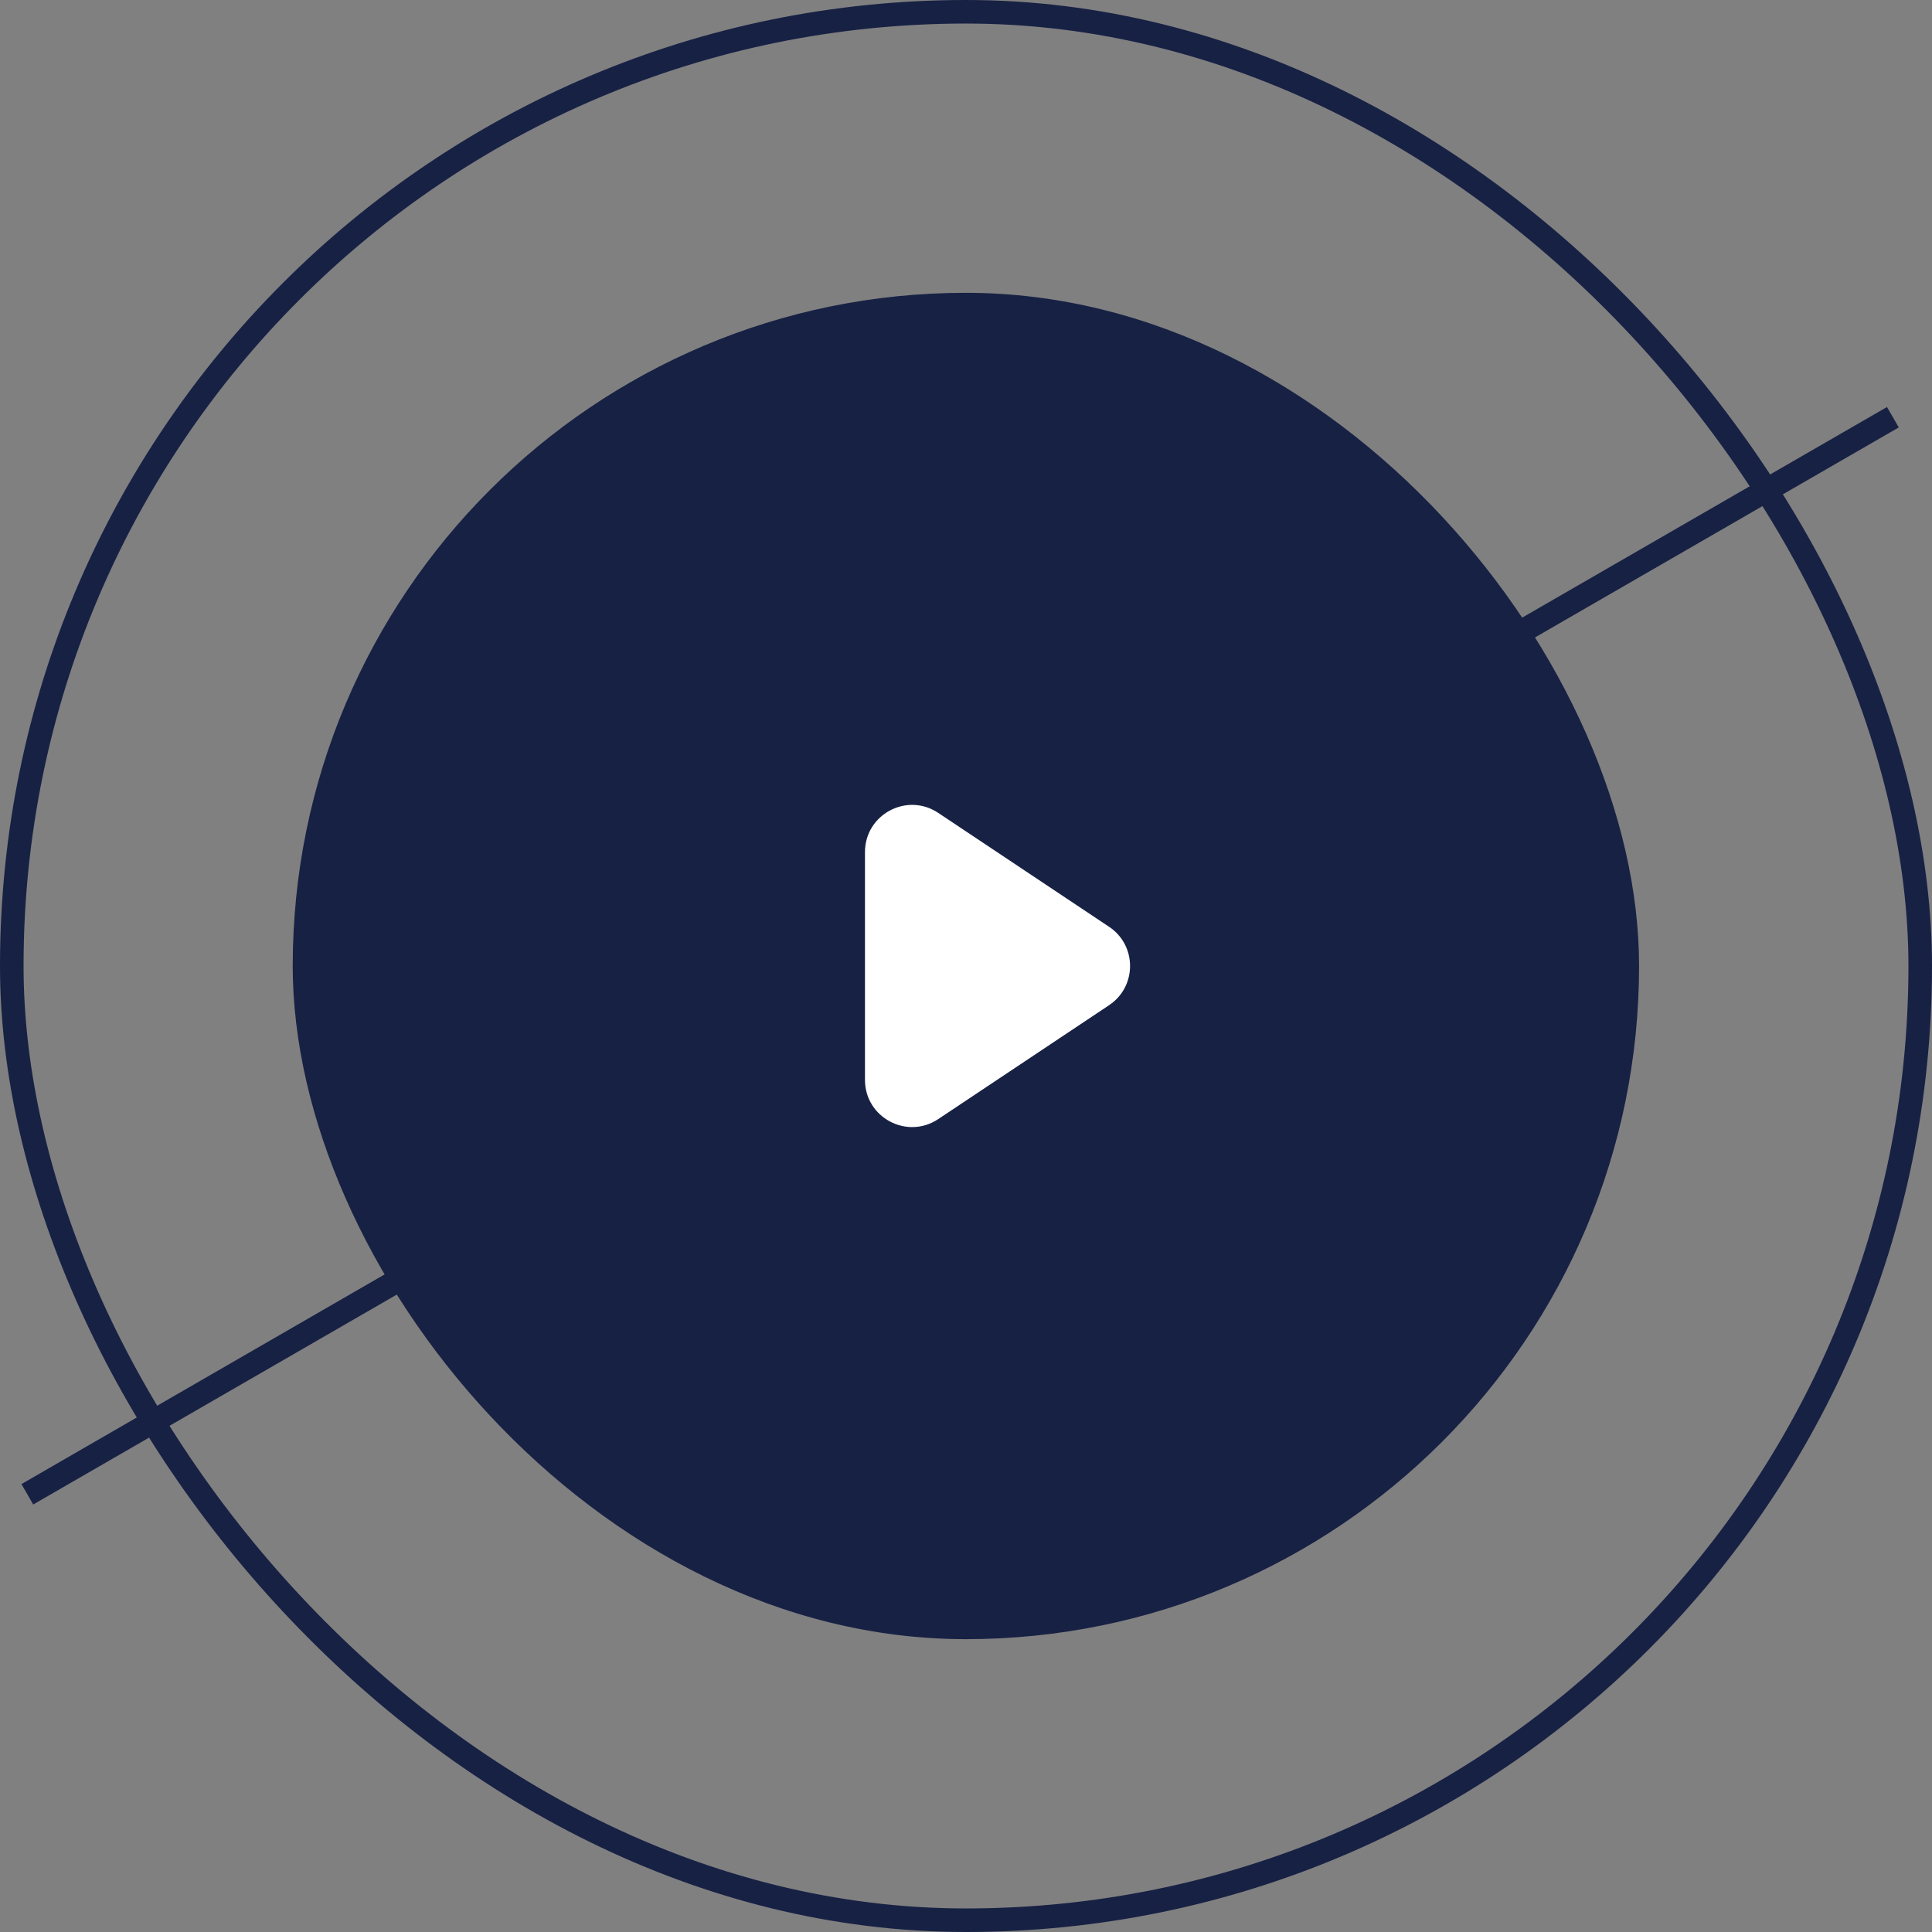
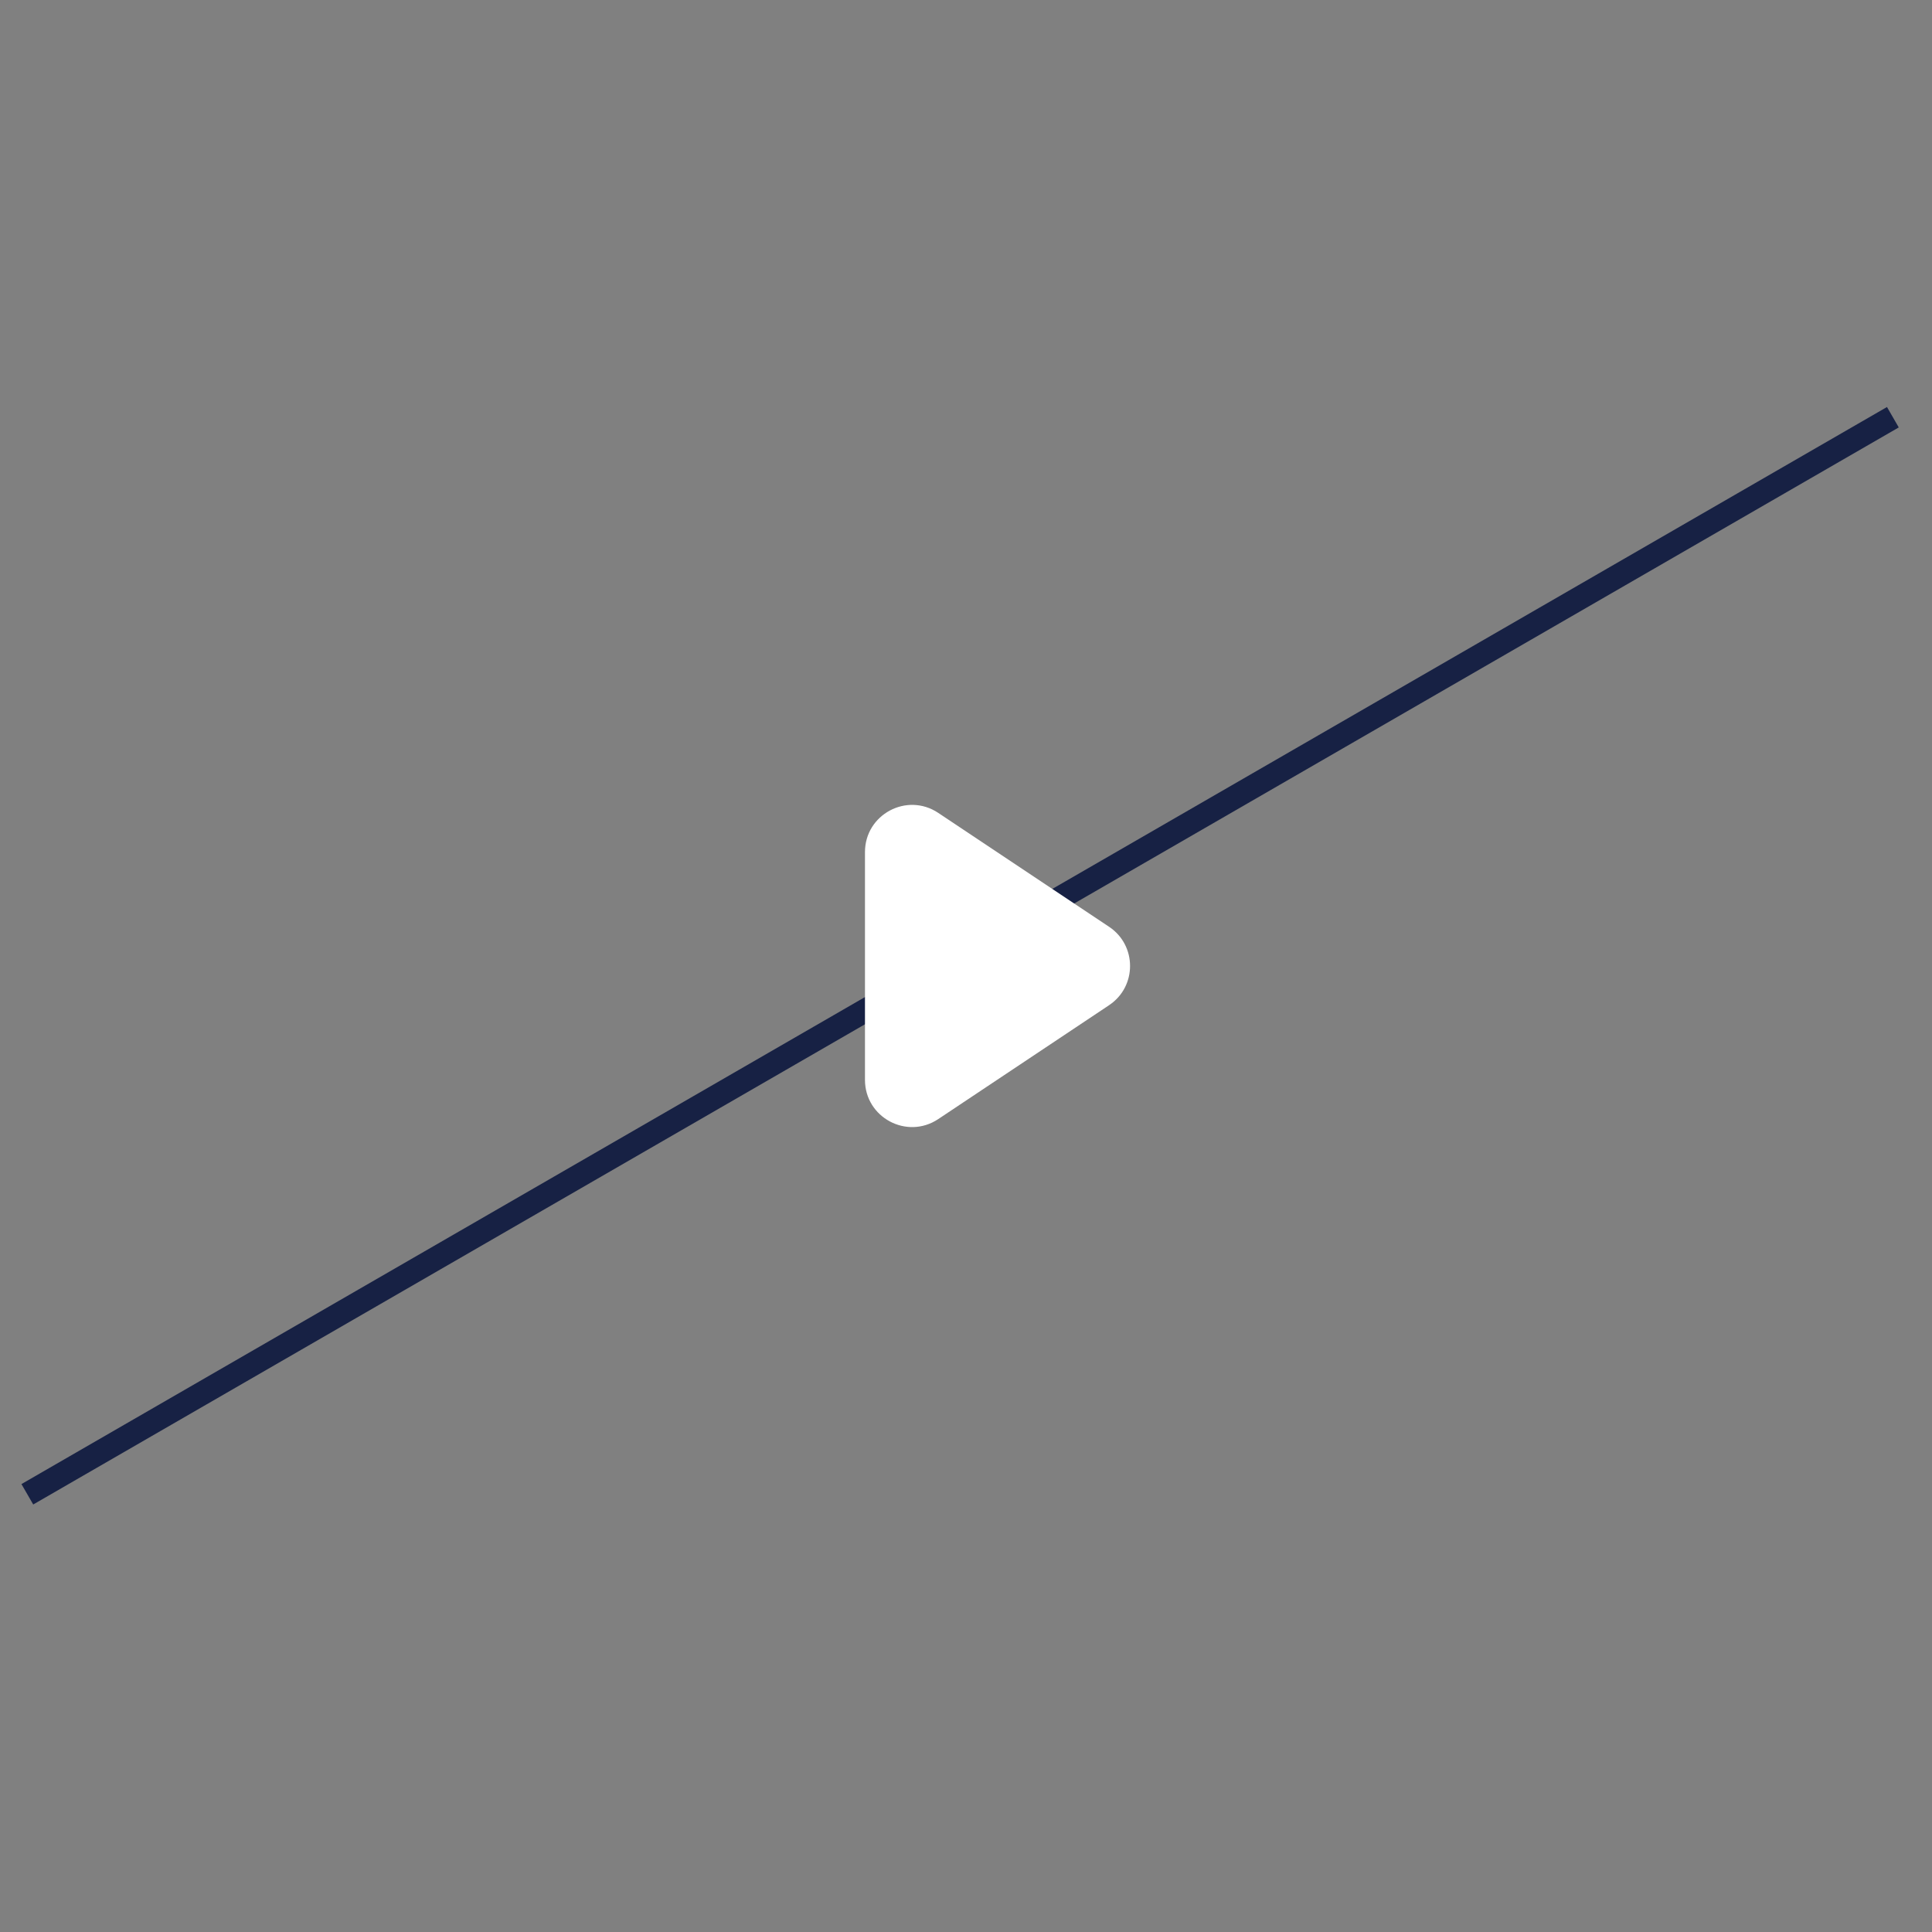
<svg xmlns="http://www.w3.org/2000/svg" width="82" height="82" viewBox="0 0 82 82" fill="none">
  <rect x="0" y="0" width="82" height="82" fill="#808080" stroke="none" />
  <line x1="1.16" y1="63.422" x2="80.339" y2="17.708" stroke="#172144" />
-   <rect x="12.424" y="12.428" width="57.143" height="57.143" rx="28.571" fill="#172144" />
-   <rect x="0.5" y="0.5" width="81" height="81" rx="40.5" stroke="#172144" />
-   <path d="M39.821 47.498L47.073 42.663C48.26 41.872 48.26 40.127 47.073 39.335L39.821 34.501C38.492 33.615 36.712 34.567 36.712 36.165V45.834C36.712 47.431 38.492 48.384 39.821 47.498Z" fill="white" />
+   <path d="M39.821 47.498L47.073 42.663C48.26 41.872 48.26 40.127 47.073 39.335L39.821 34.501C38.492 33.615 36.712 34.567 36.712 36.165V45.834C36.712 47.431 38.492 48.384 39.821 47.498" fill="white" />
</svg>